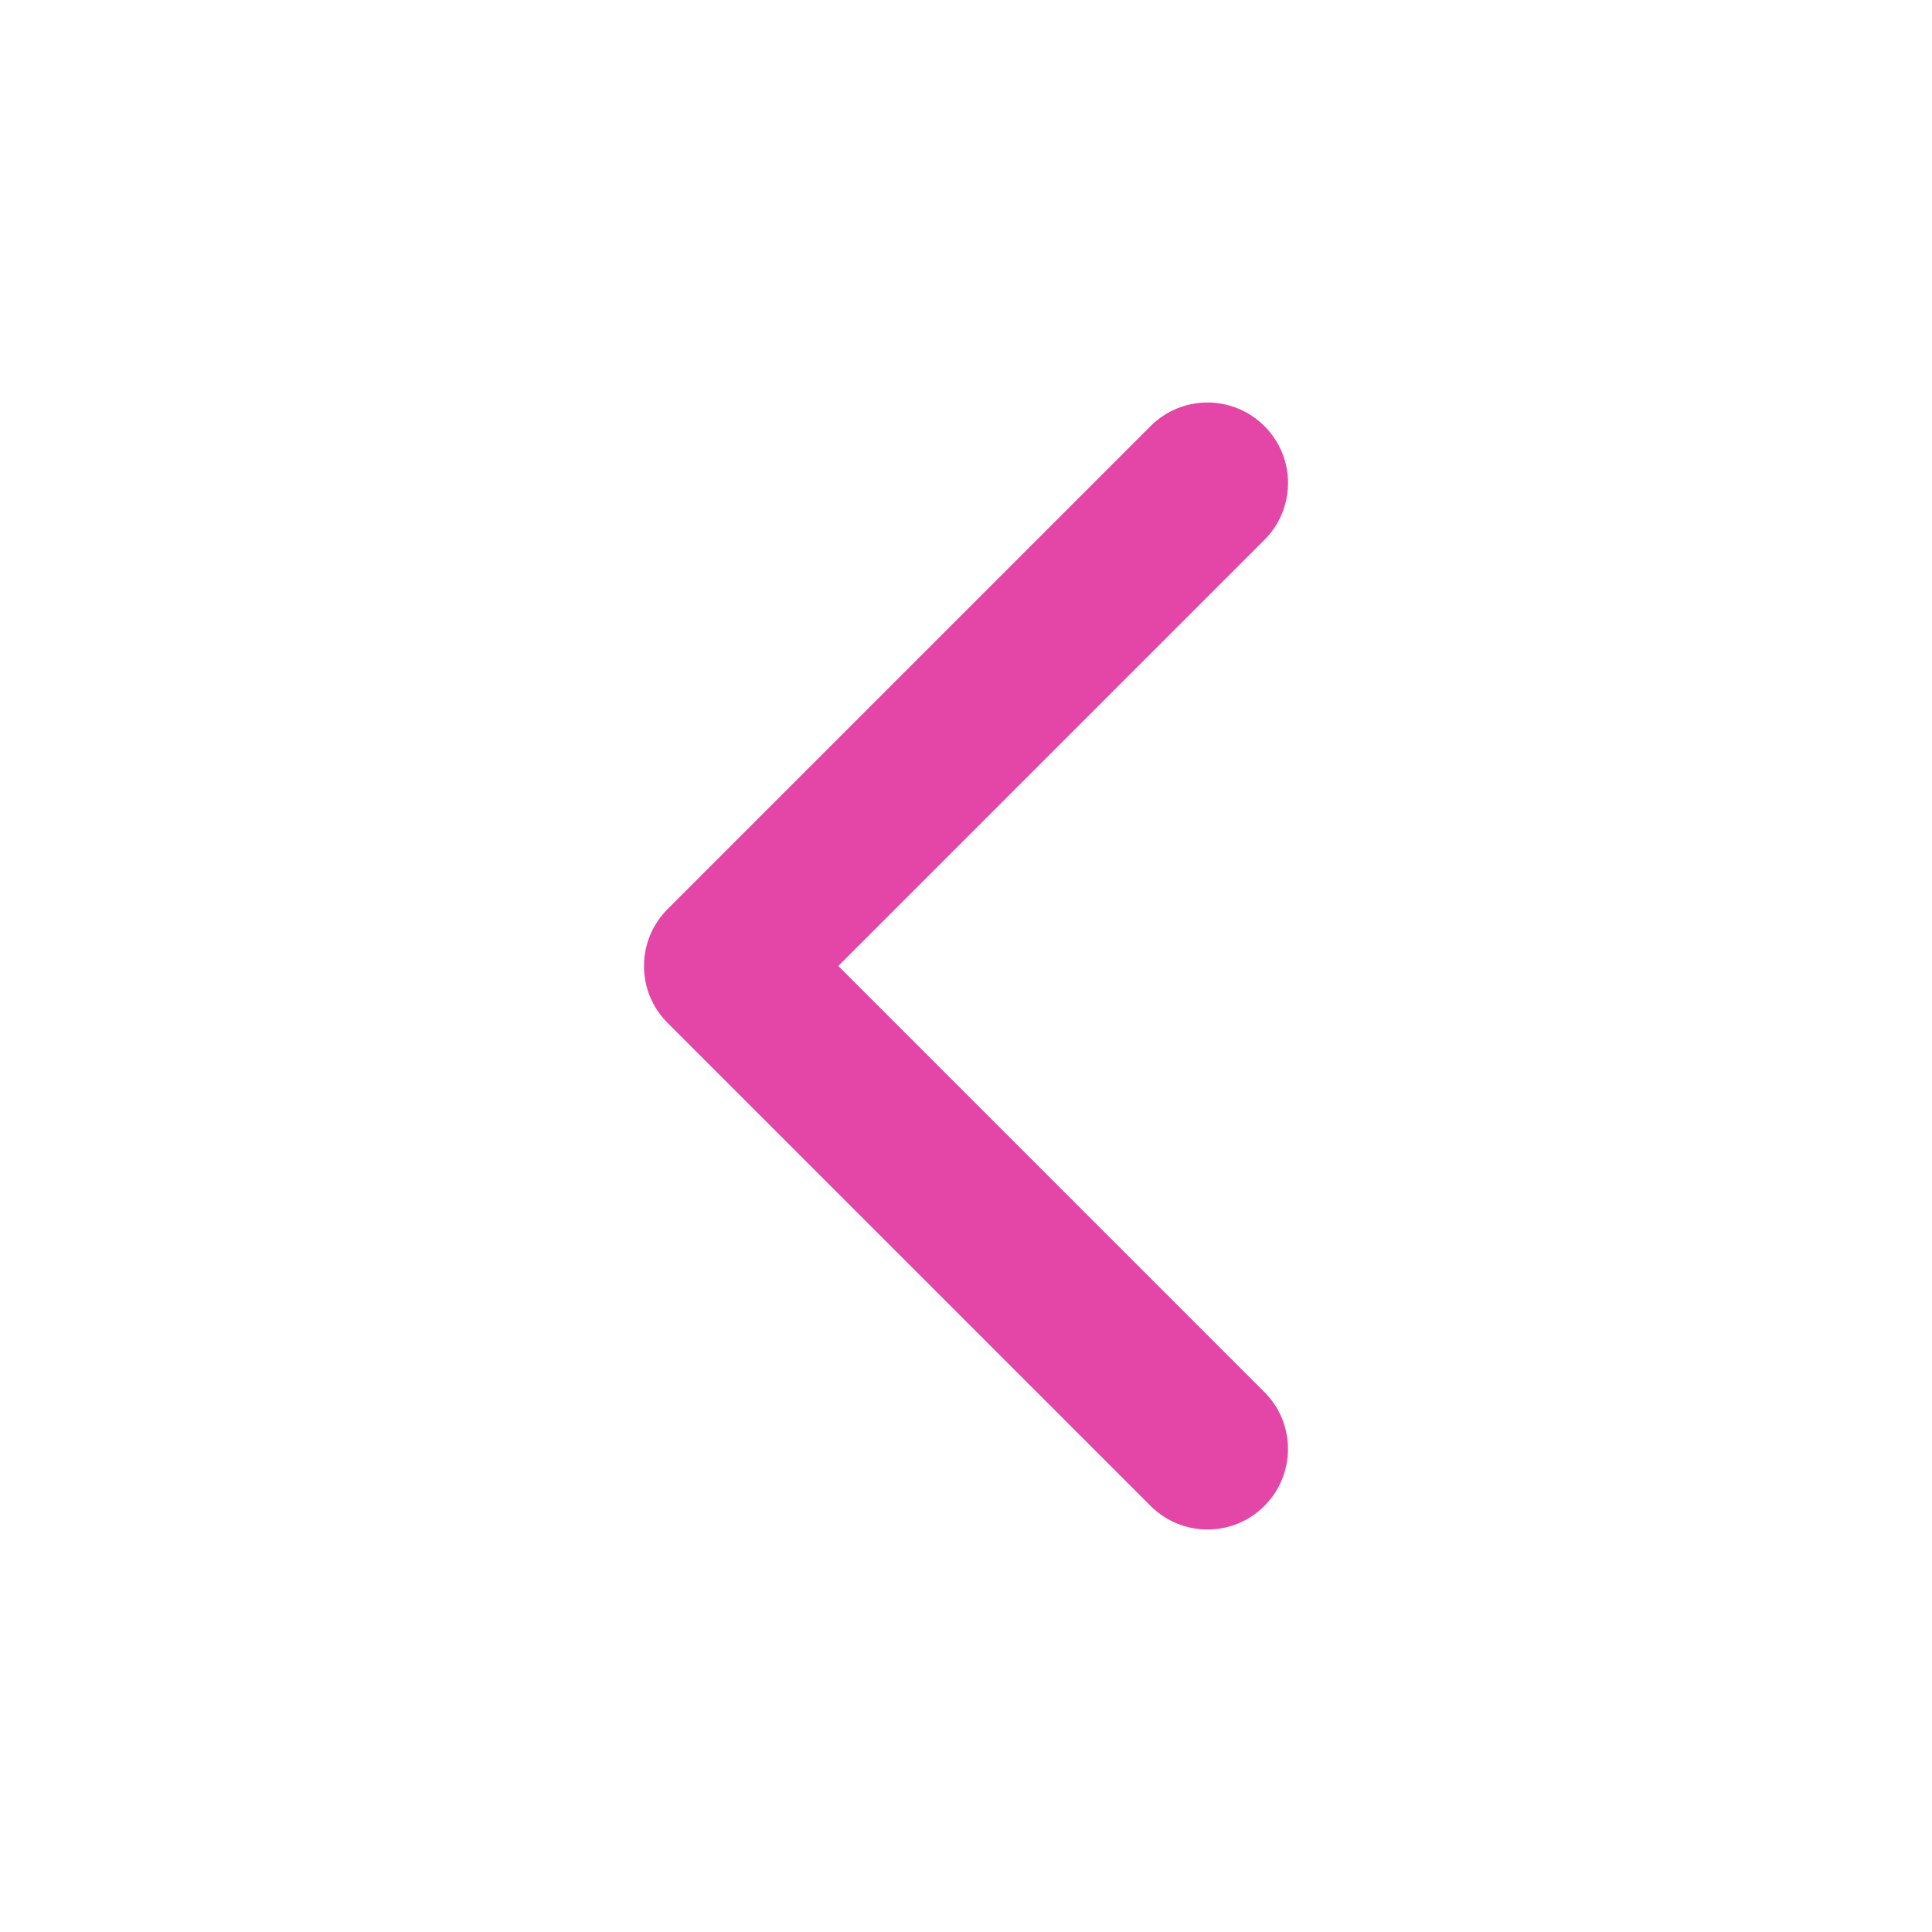
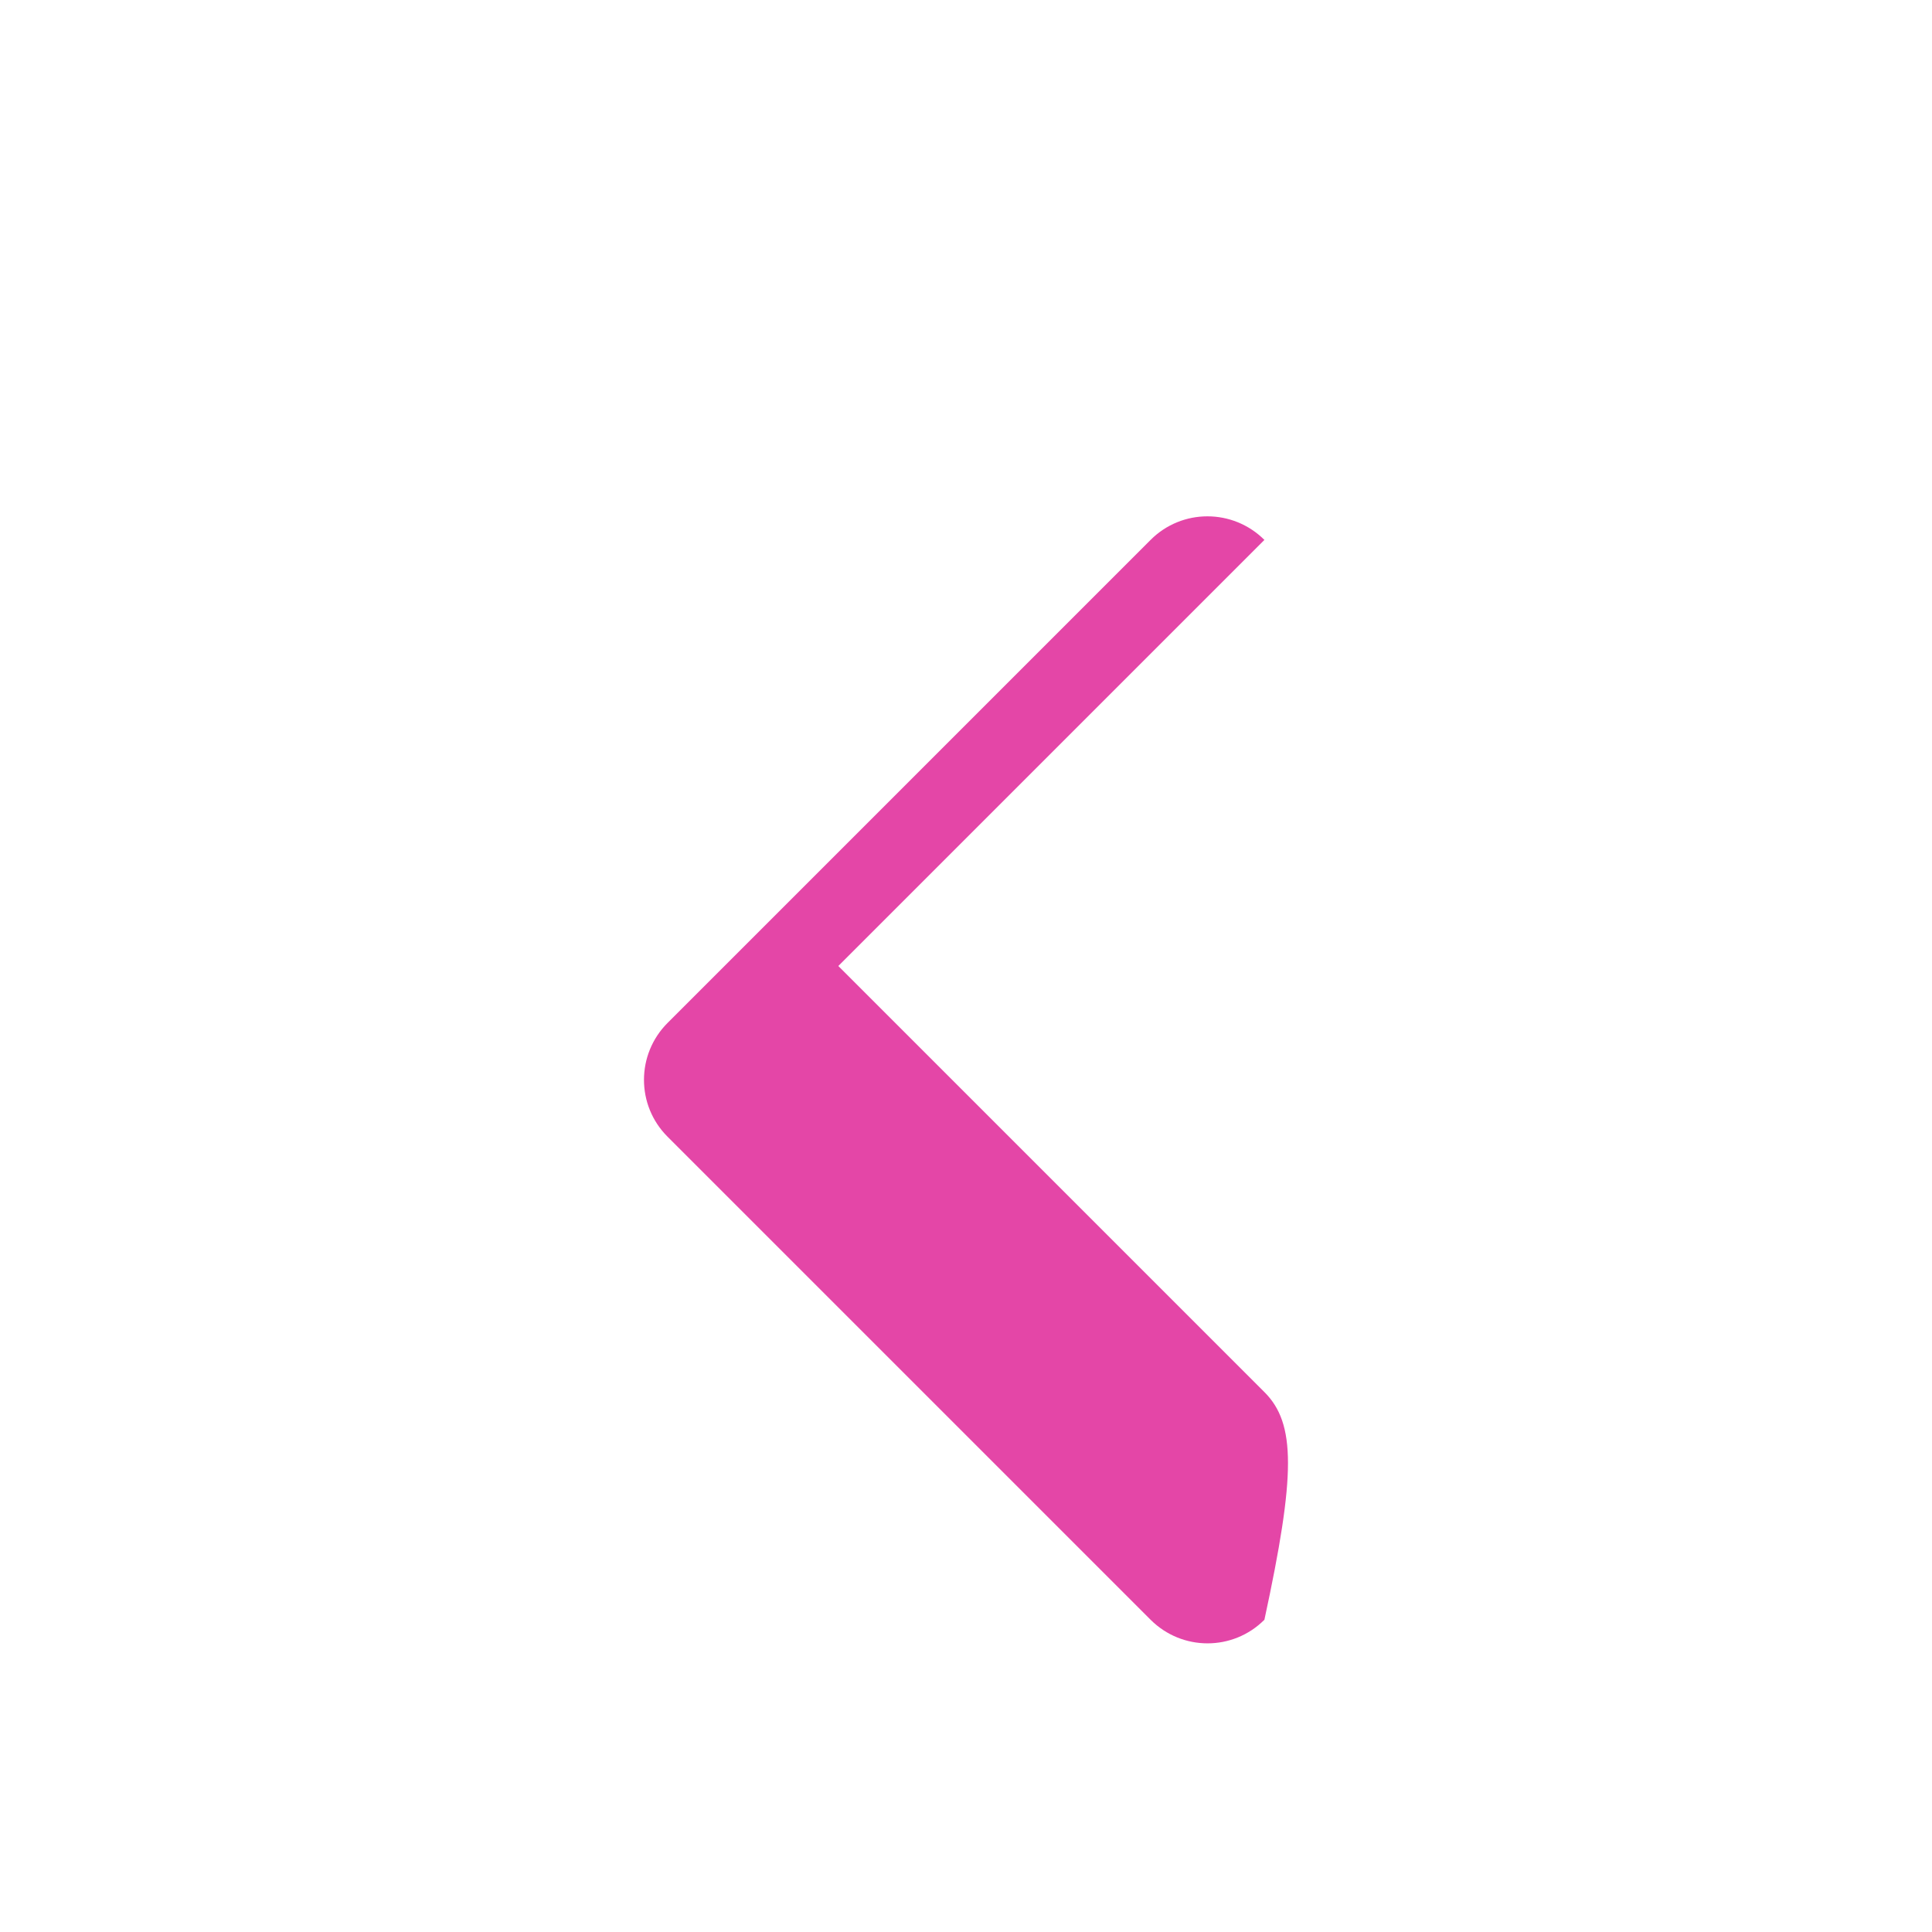
<svg xmlns="http://www.w3.org/2000/svg" version="1.1" id="圖層_1" x="0px" y="0px" width="768px" height="768px" viewBox="0 0 768 768" enable-background="new 0 0 768 768" xml:space="preserve">
  <g id="icomoon-ignore">
</g>
-   <path fill="#E446A7" d="M502.623,553.376L333.247,384l169.376-169.376c12.513-12.512,12.513-32.768,0-45.248  c-12.512-12.48-32.768-12.512-45.248,0l-191.999,192c-12.513,12.512-12.513,32.769,0,45.248l191.999,192  c12.513,12.512,32.769,12.512,45.248,0C515.104,586.112,515.136,565.855,502.623,553.376L502.623,553.376z" />
+   <path fill="#E446A7" d="M502.623,553.376L333.247,384l169.376-169.376c-12.512-12.48-32.768-12.512-45.248,0l-191.999,192c-12.513,12.512-12.513,32.769,0,45.248l191.999,192  c12.513,12.512,32.769,12.512,45.248,0C515.104,586.112,515.136,565.855,502.623,553.376L502.623,553.376z" />
</svg>